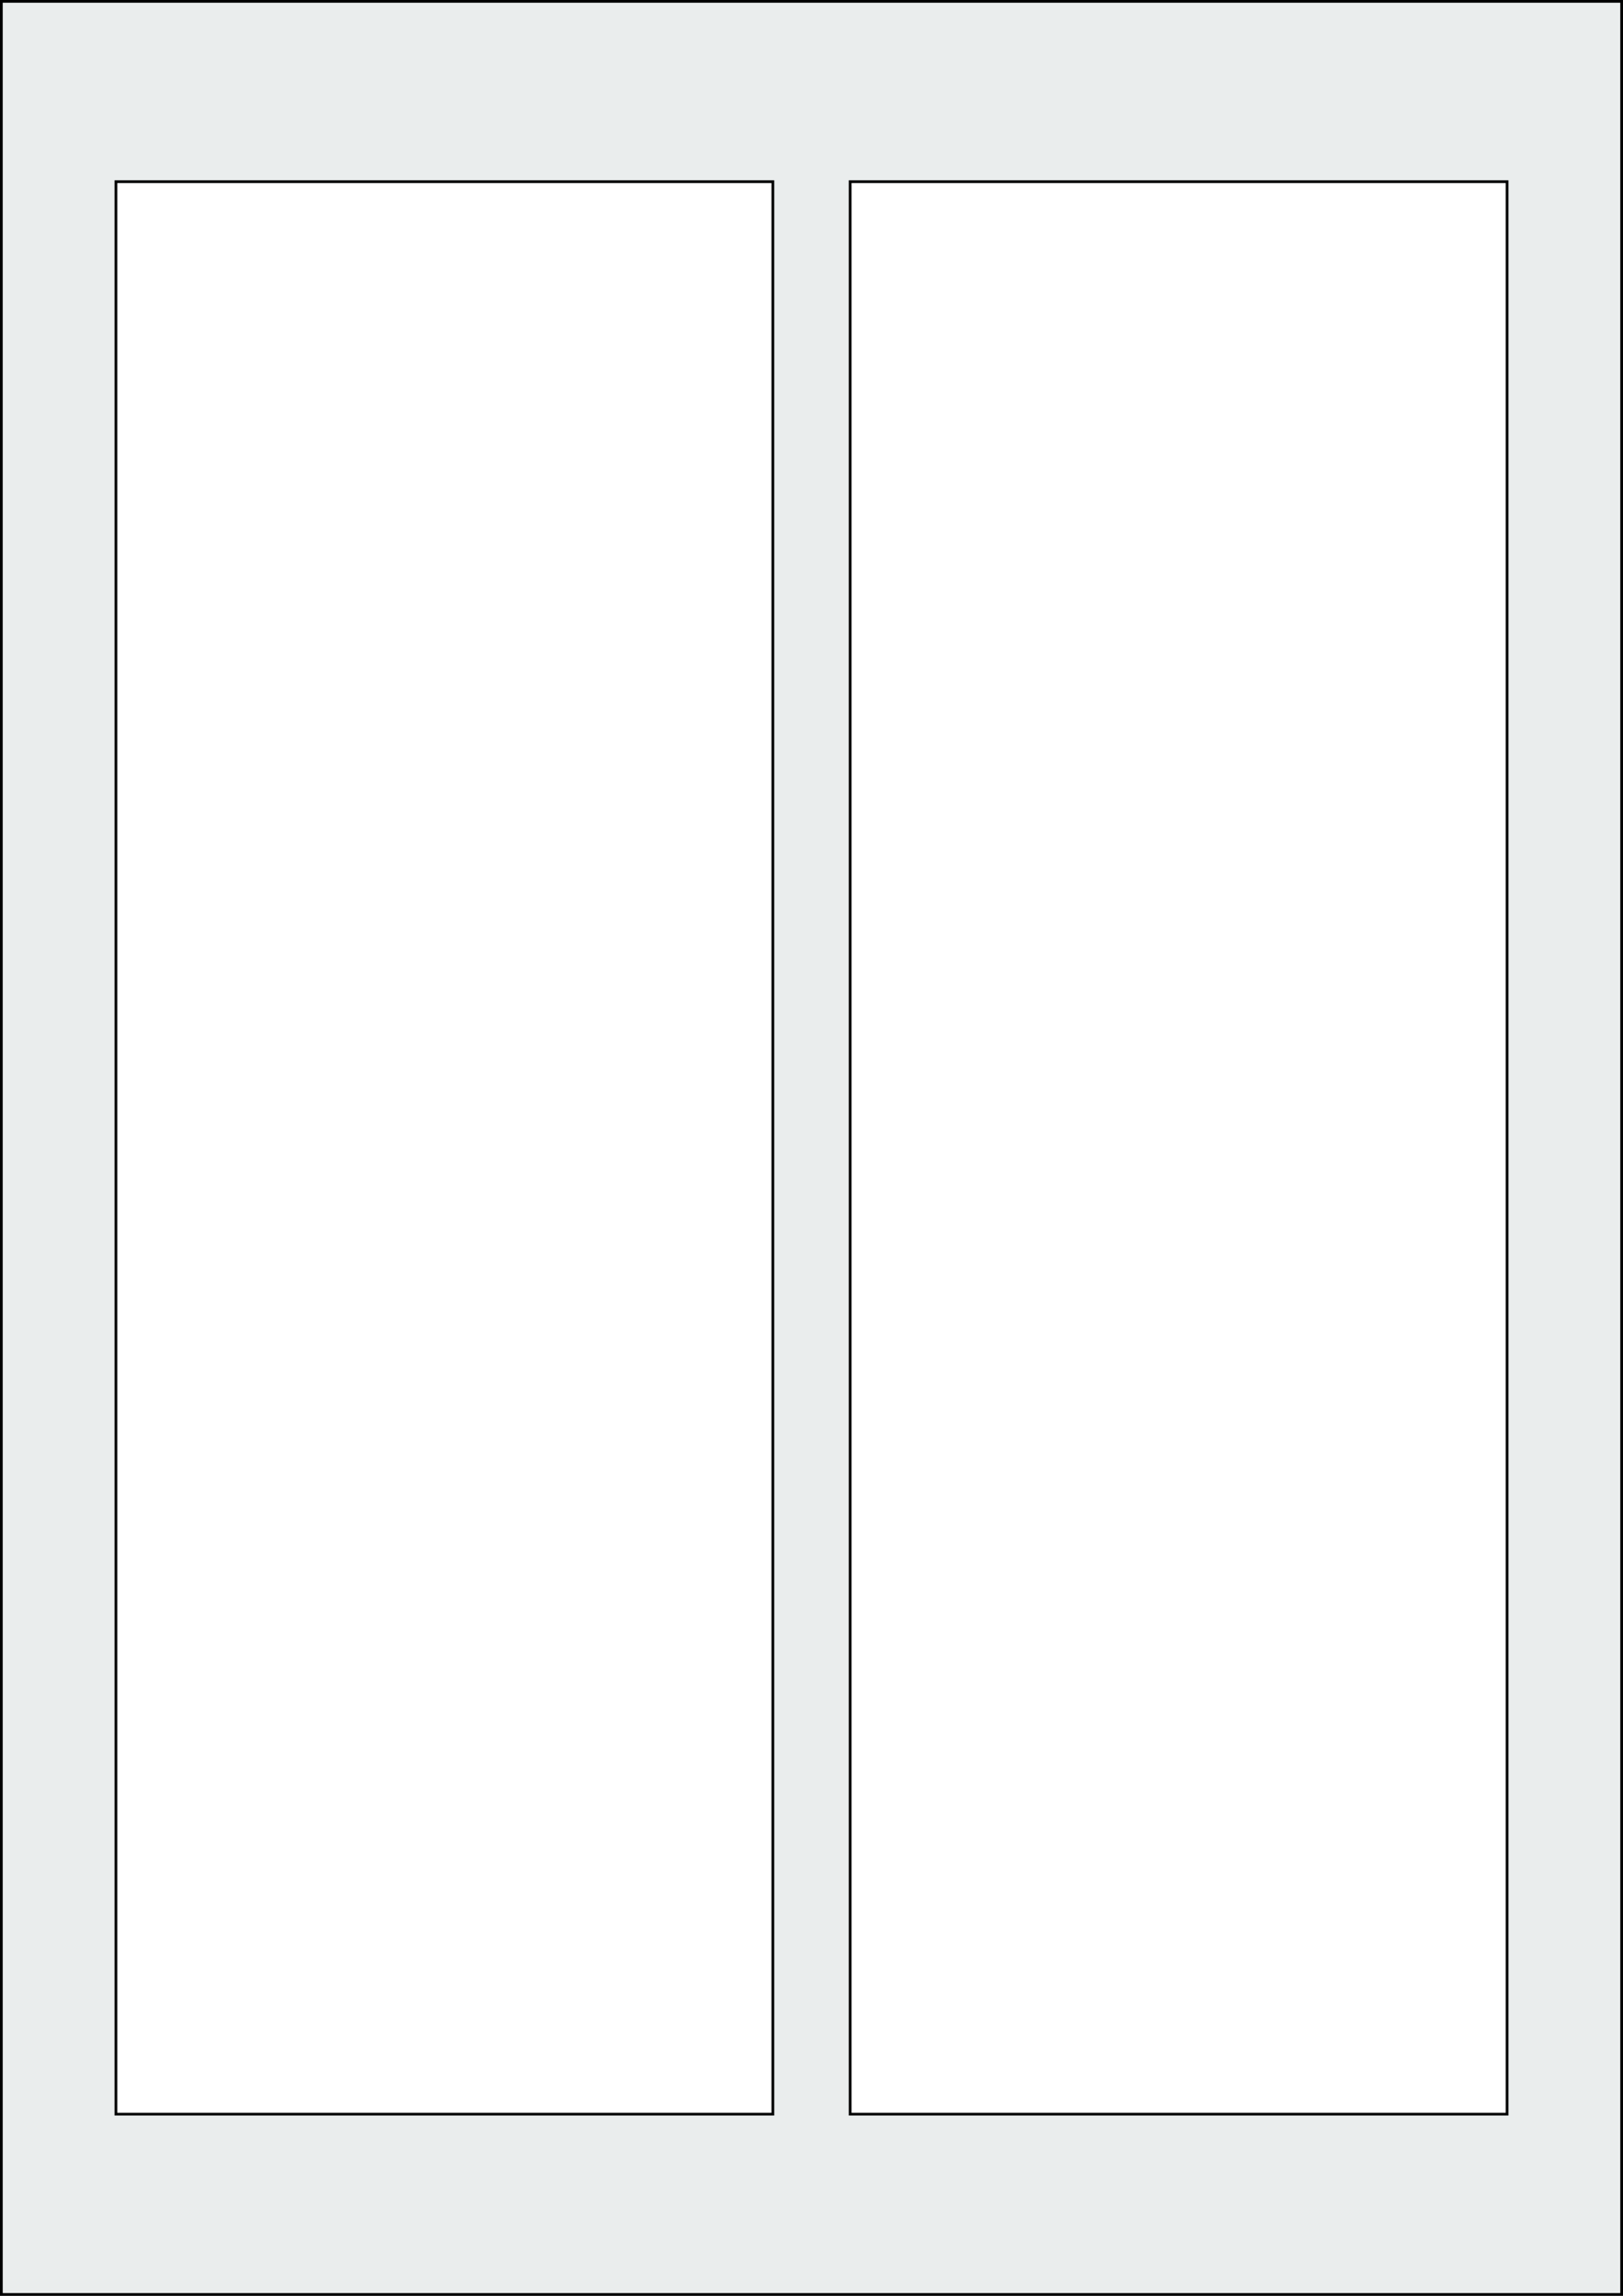
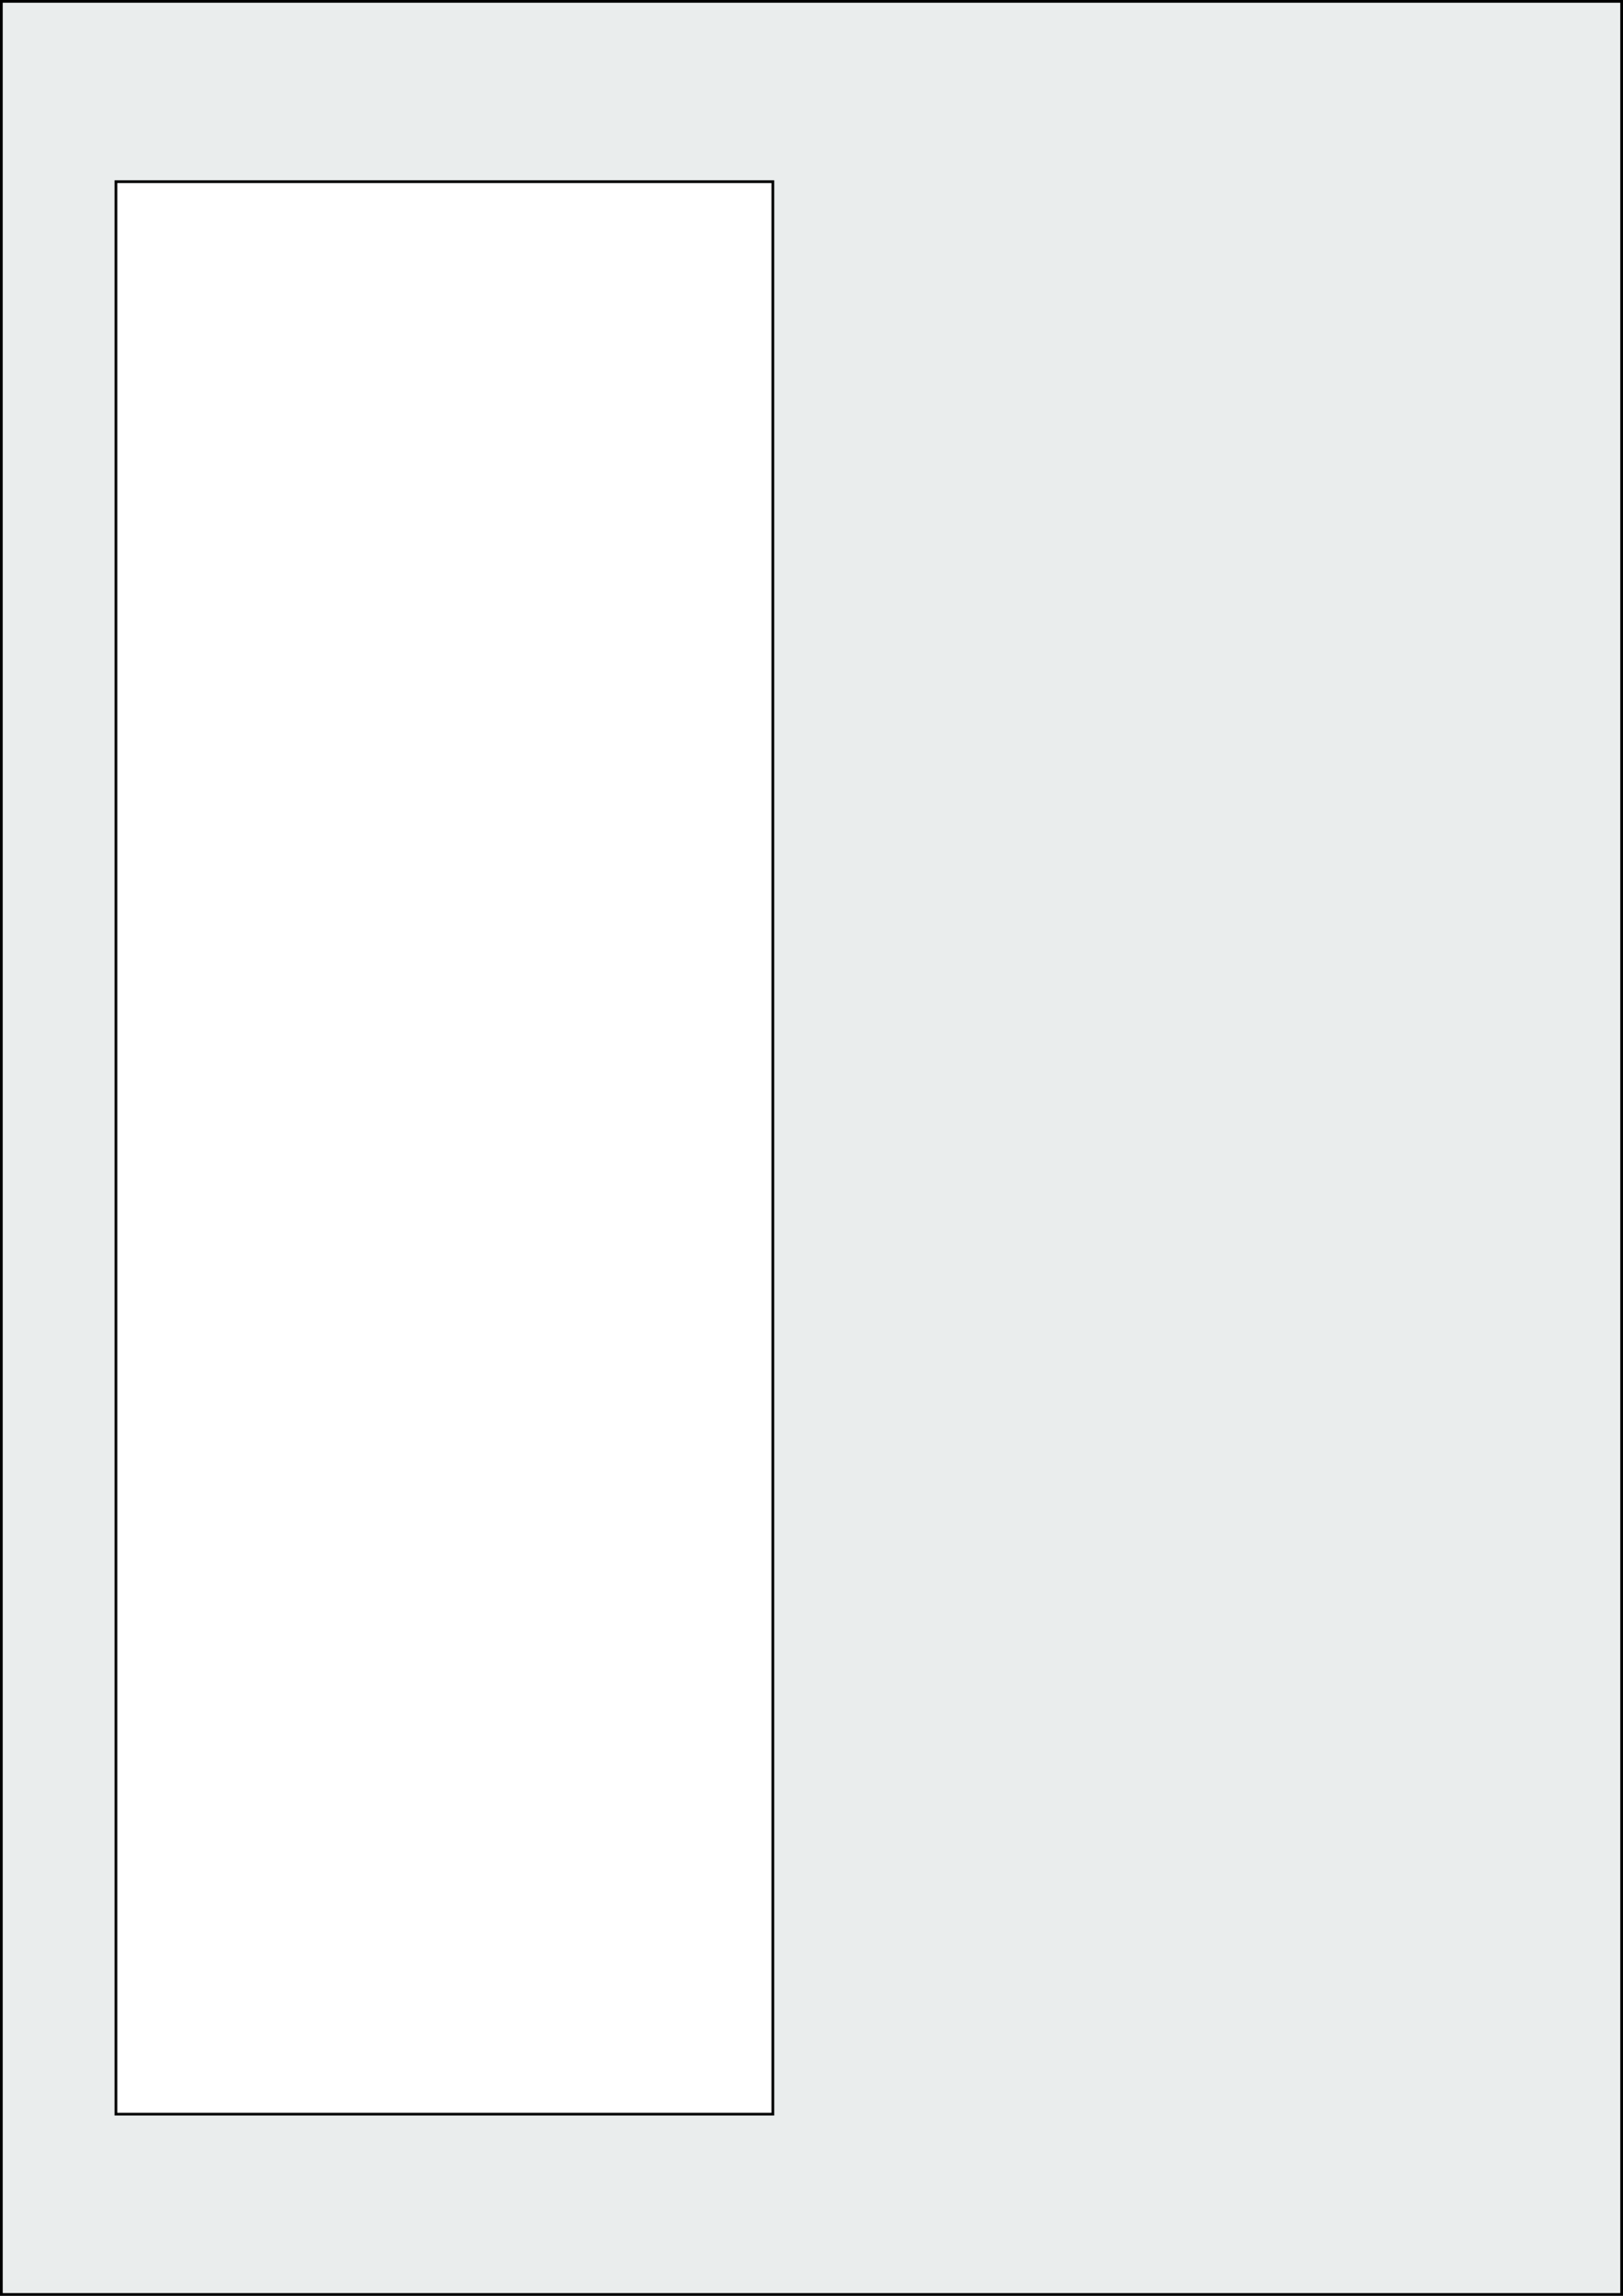
<svg xmlns="http://www.w3.org/2000/svg" width="595.276" height="841.89" viewBox="0 0 595.276 841.89">
  <rect x="0" y="0" width="595.276" height="841.89" fill="#808080" stroke="none" />
  <rect x="0" y="0" width="595.276" height="841.89" stroke="black" stroke-width="2" fill="#eaeded " />
  <rect x="42.52" y="66.614" width="240.945" height="708.662" rx="0" ry="0" stroke="black" stroke-width="1" fill="white" />
-   <rect x="311.811" y="66.614" width="240.945" height="708.662" rx="0" ry="0" stroke="black" stroke-width="1" fill="white" />
</svg>